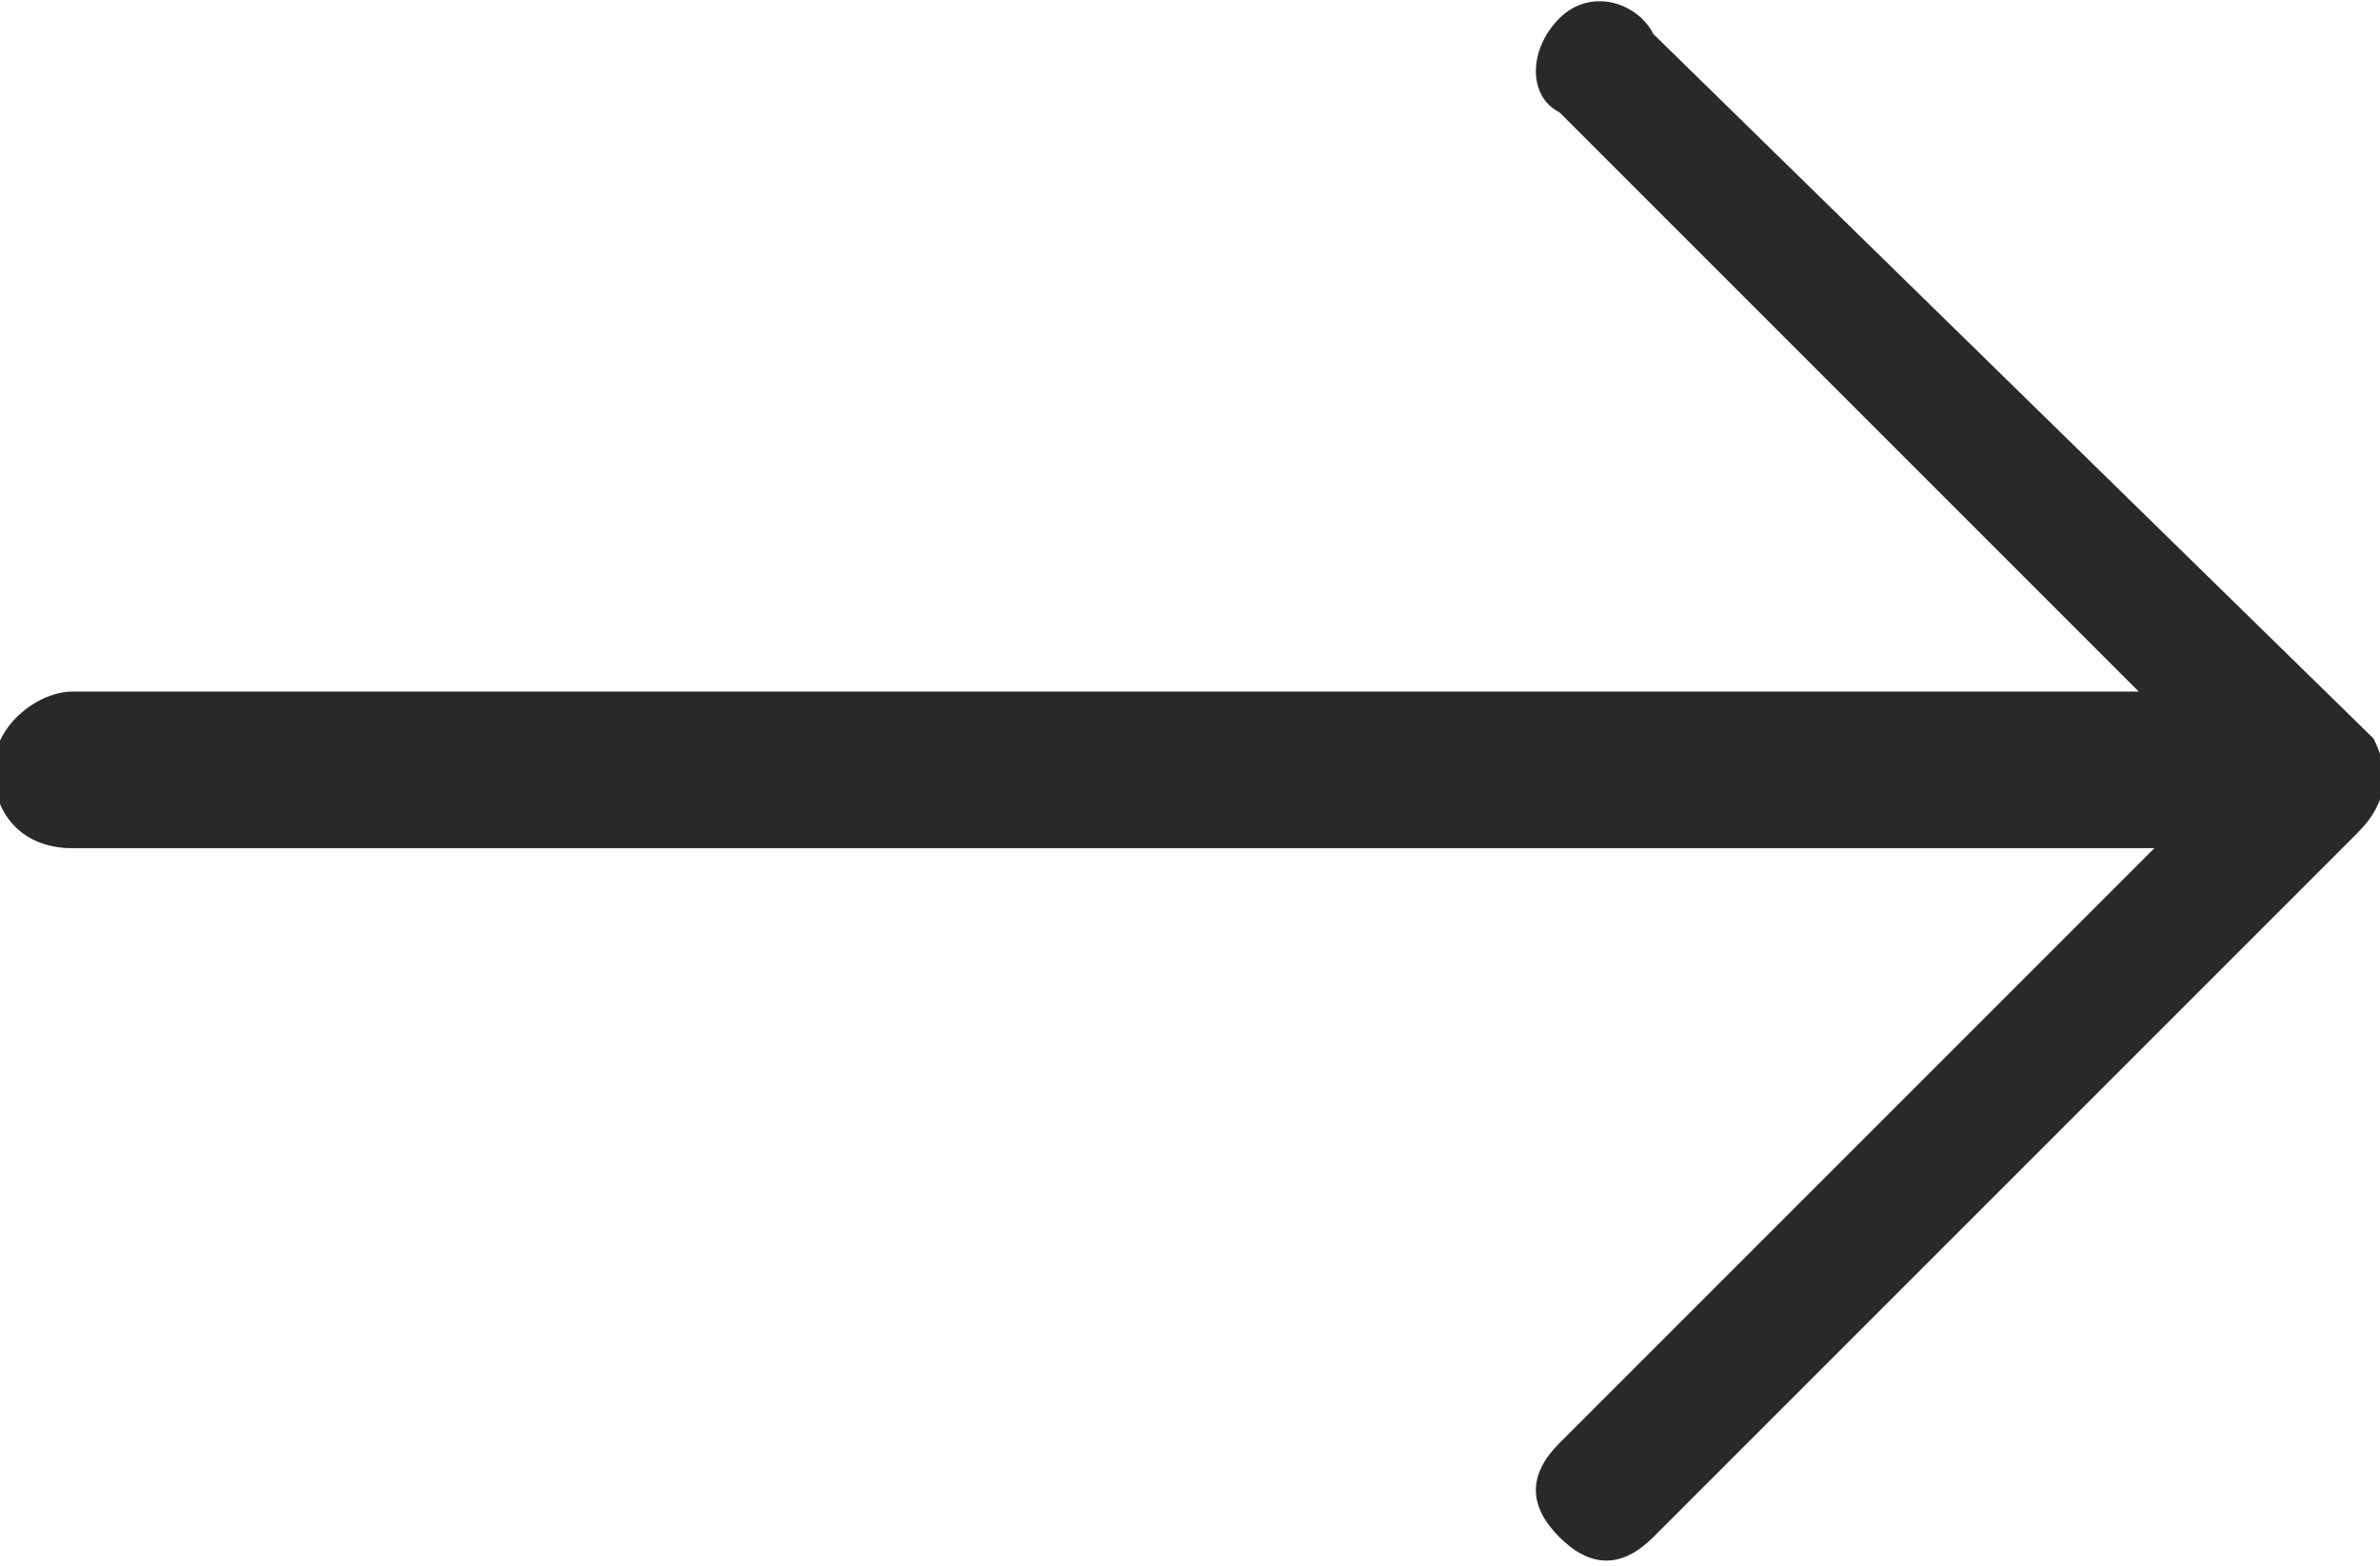
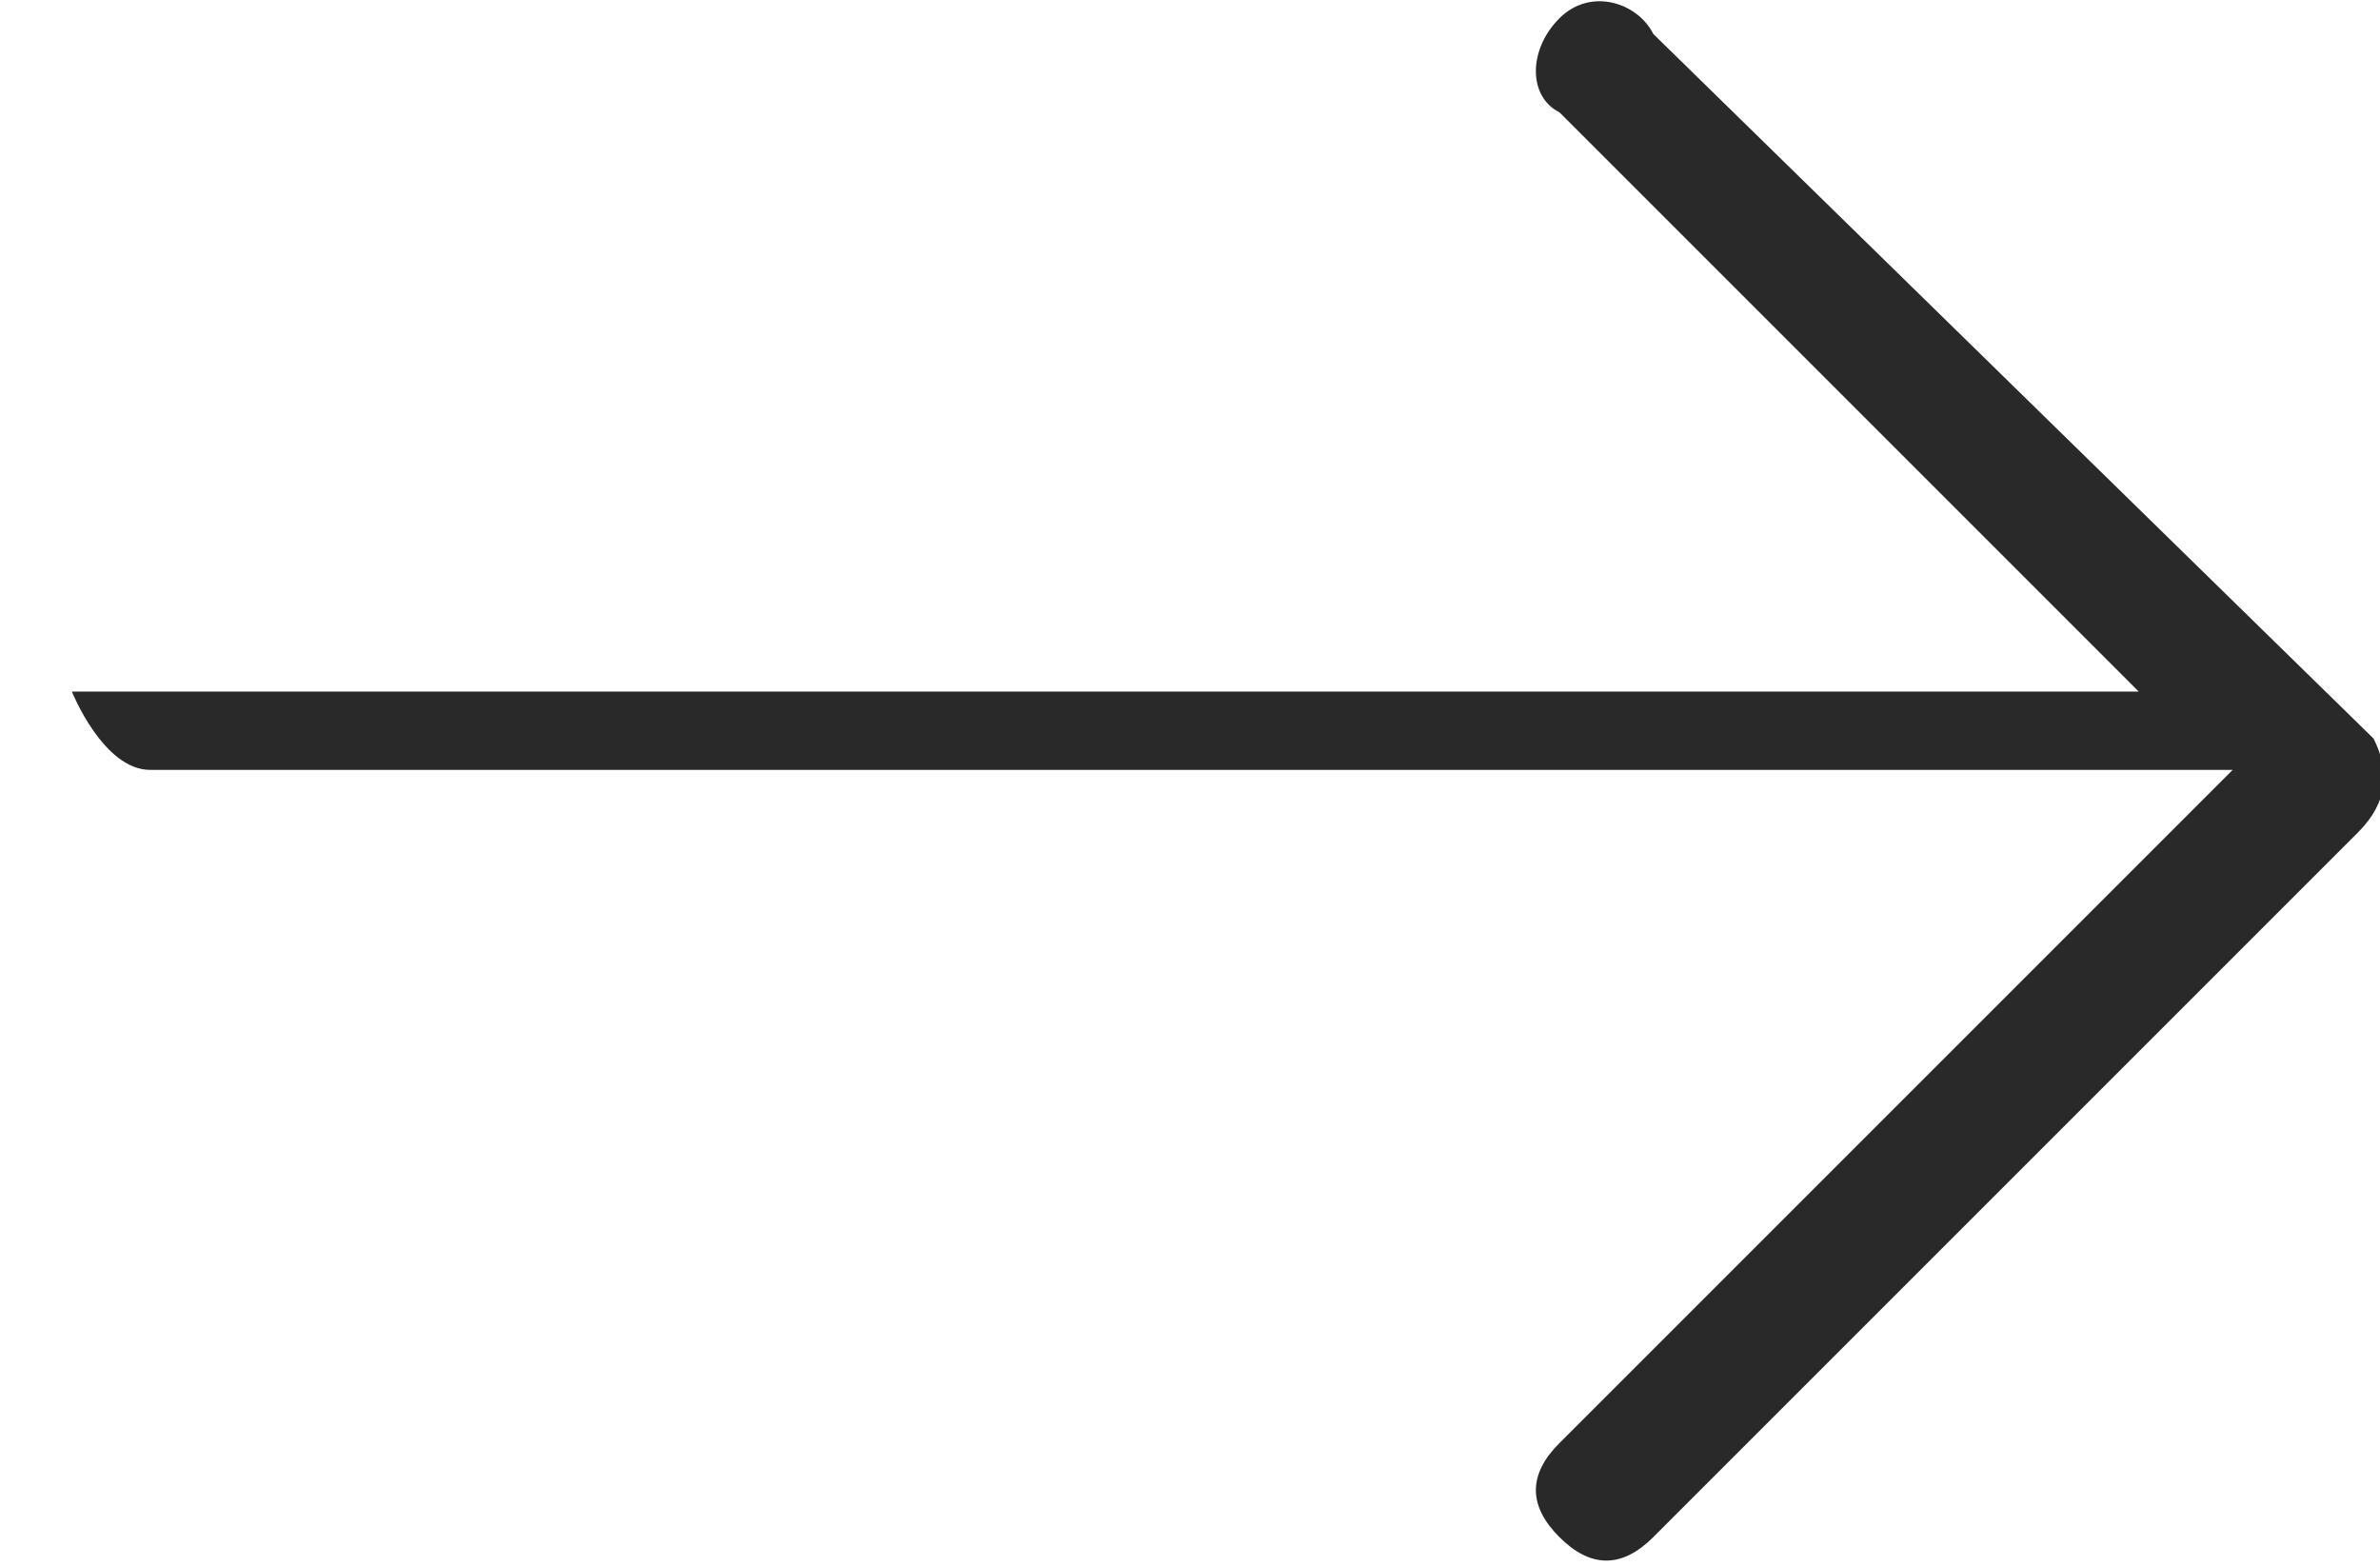
<svg xmlns="http://www.w3.org/2000/svg" version="1.1" id="Livello_1" x="0px" y="0px" viewBox="0 0 15.2 10" style="enable-background:new 0 0 15.2 10;" xml:space="preserve">
  <style type="text/css">
	.st0{fill:#292929;}
</style>
  <g id="_x2D_-1">
    <g id="HOME" transform="translate(-55, -1923)">
      <g id="Group-4-Copy-3" transform="translate(42, 1907)">
        <g id="Group-Copy" transform="translate(13.759, 16.017)">
-           <path id="Path" class="st0" d="M14.4,4.7L9.8,0.2C9.7,0,9.4-0.1,9.2,0.1C9,0.3,9,0.6,9.2,0.7c0,0,0,0,0,0l3.7,3.7H-0.3      c-0.2,0-0.5,0.2-0.5,0.5s0.2,0.5,0.5,0.5h13.3L9.2,9.2C9,9.4,9,9.6,9.2,9.8c0.2,0.2,0.4,0.2,0.6,0c0,0,0,0,0,0l4.5-4.5      C14.5,5.1,14.5,4.9,14.4,4.7z" />
+           <path id="Path" class="st0" d="M14.4,4.7L9.8,0.2C9.7,0,9.4-0.1,9.2,0.1C9,0.3,9,0.6,9.2,0.7c0,0,0,0,0,0l3.7,3.7H-0.3      s0.2,0.5,0.5,0.5h13.3L9.2,9.2C9,9.4,9,9.6,9.2,9.8c0.2,0.2,0.4,0.2,0.6,0c0,0,0,0,0,0l4.5-4.5      C14.5,5.1,14.5,4.9,14.4,4.7z" />
        </g>
      </g>
    </g>
  </g>
</svg>